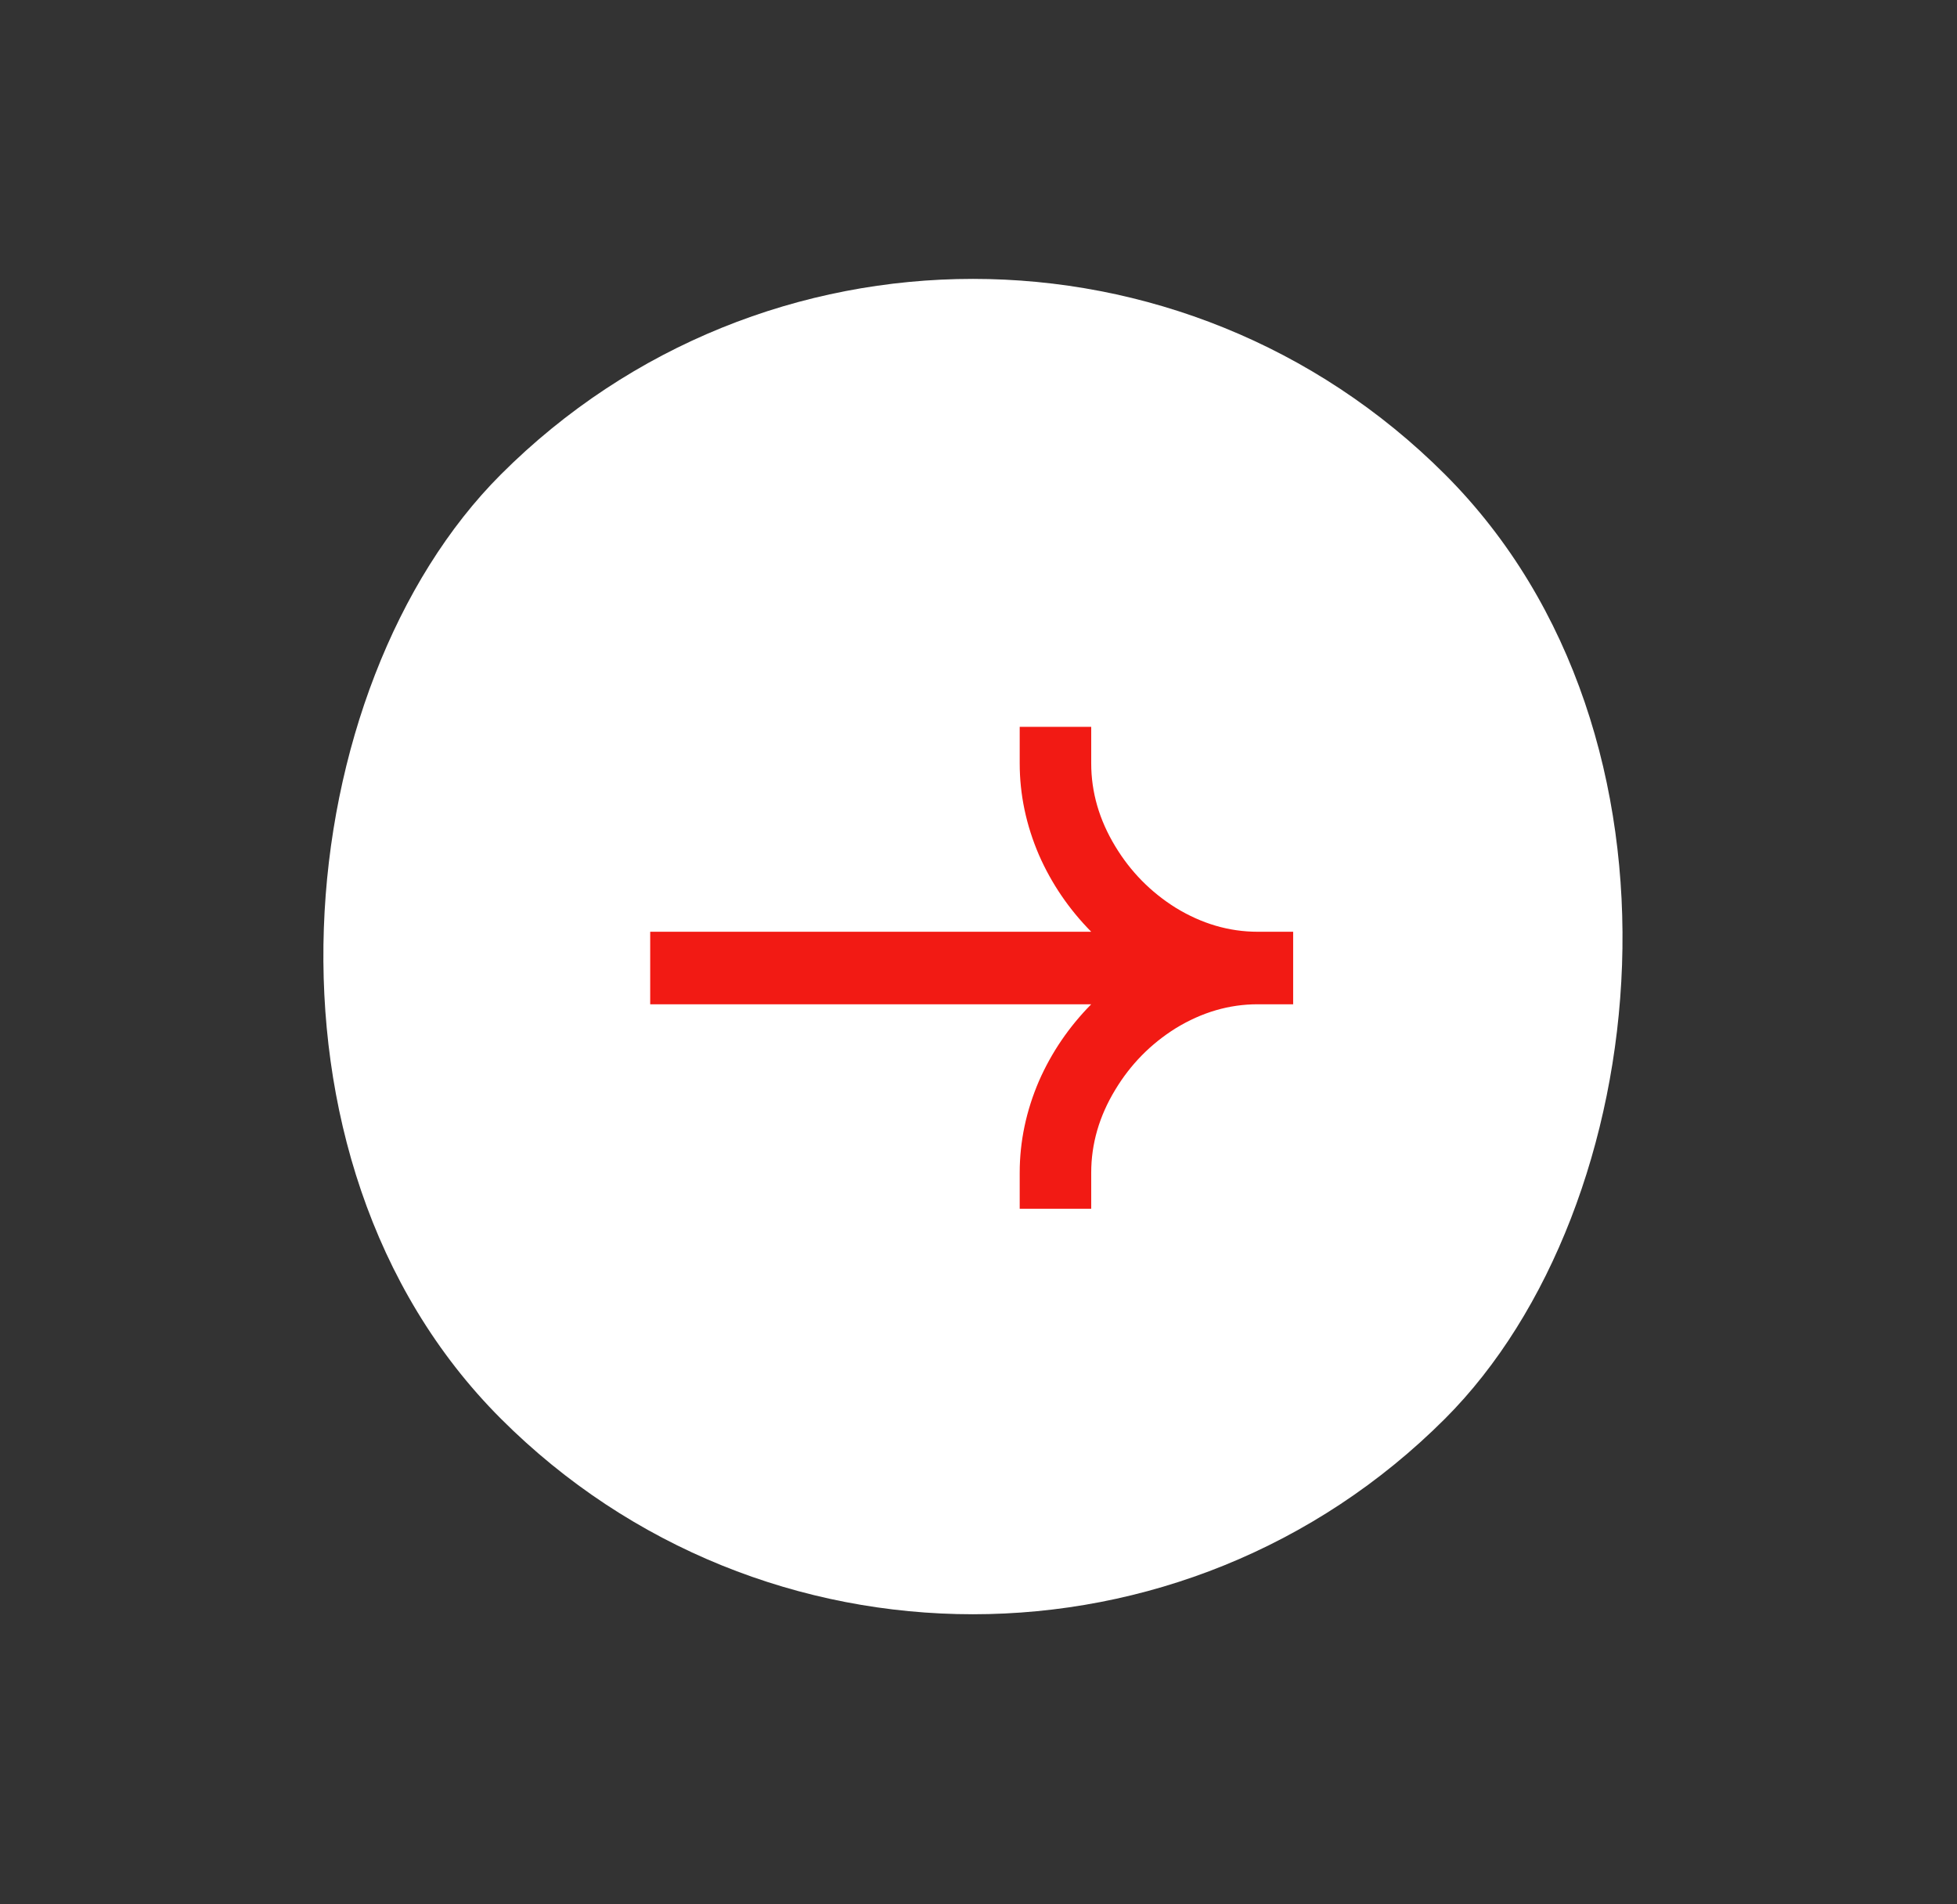
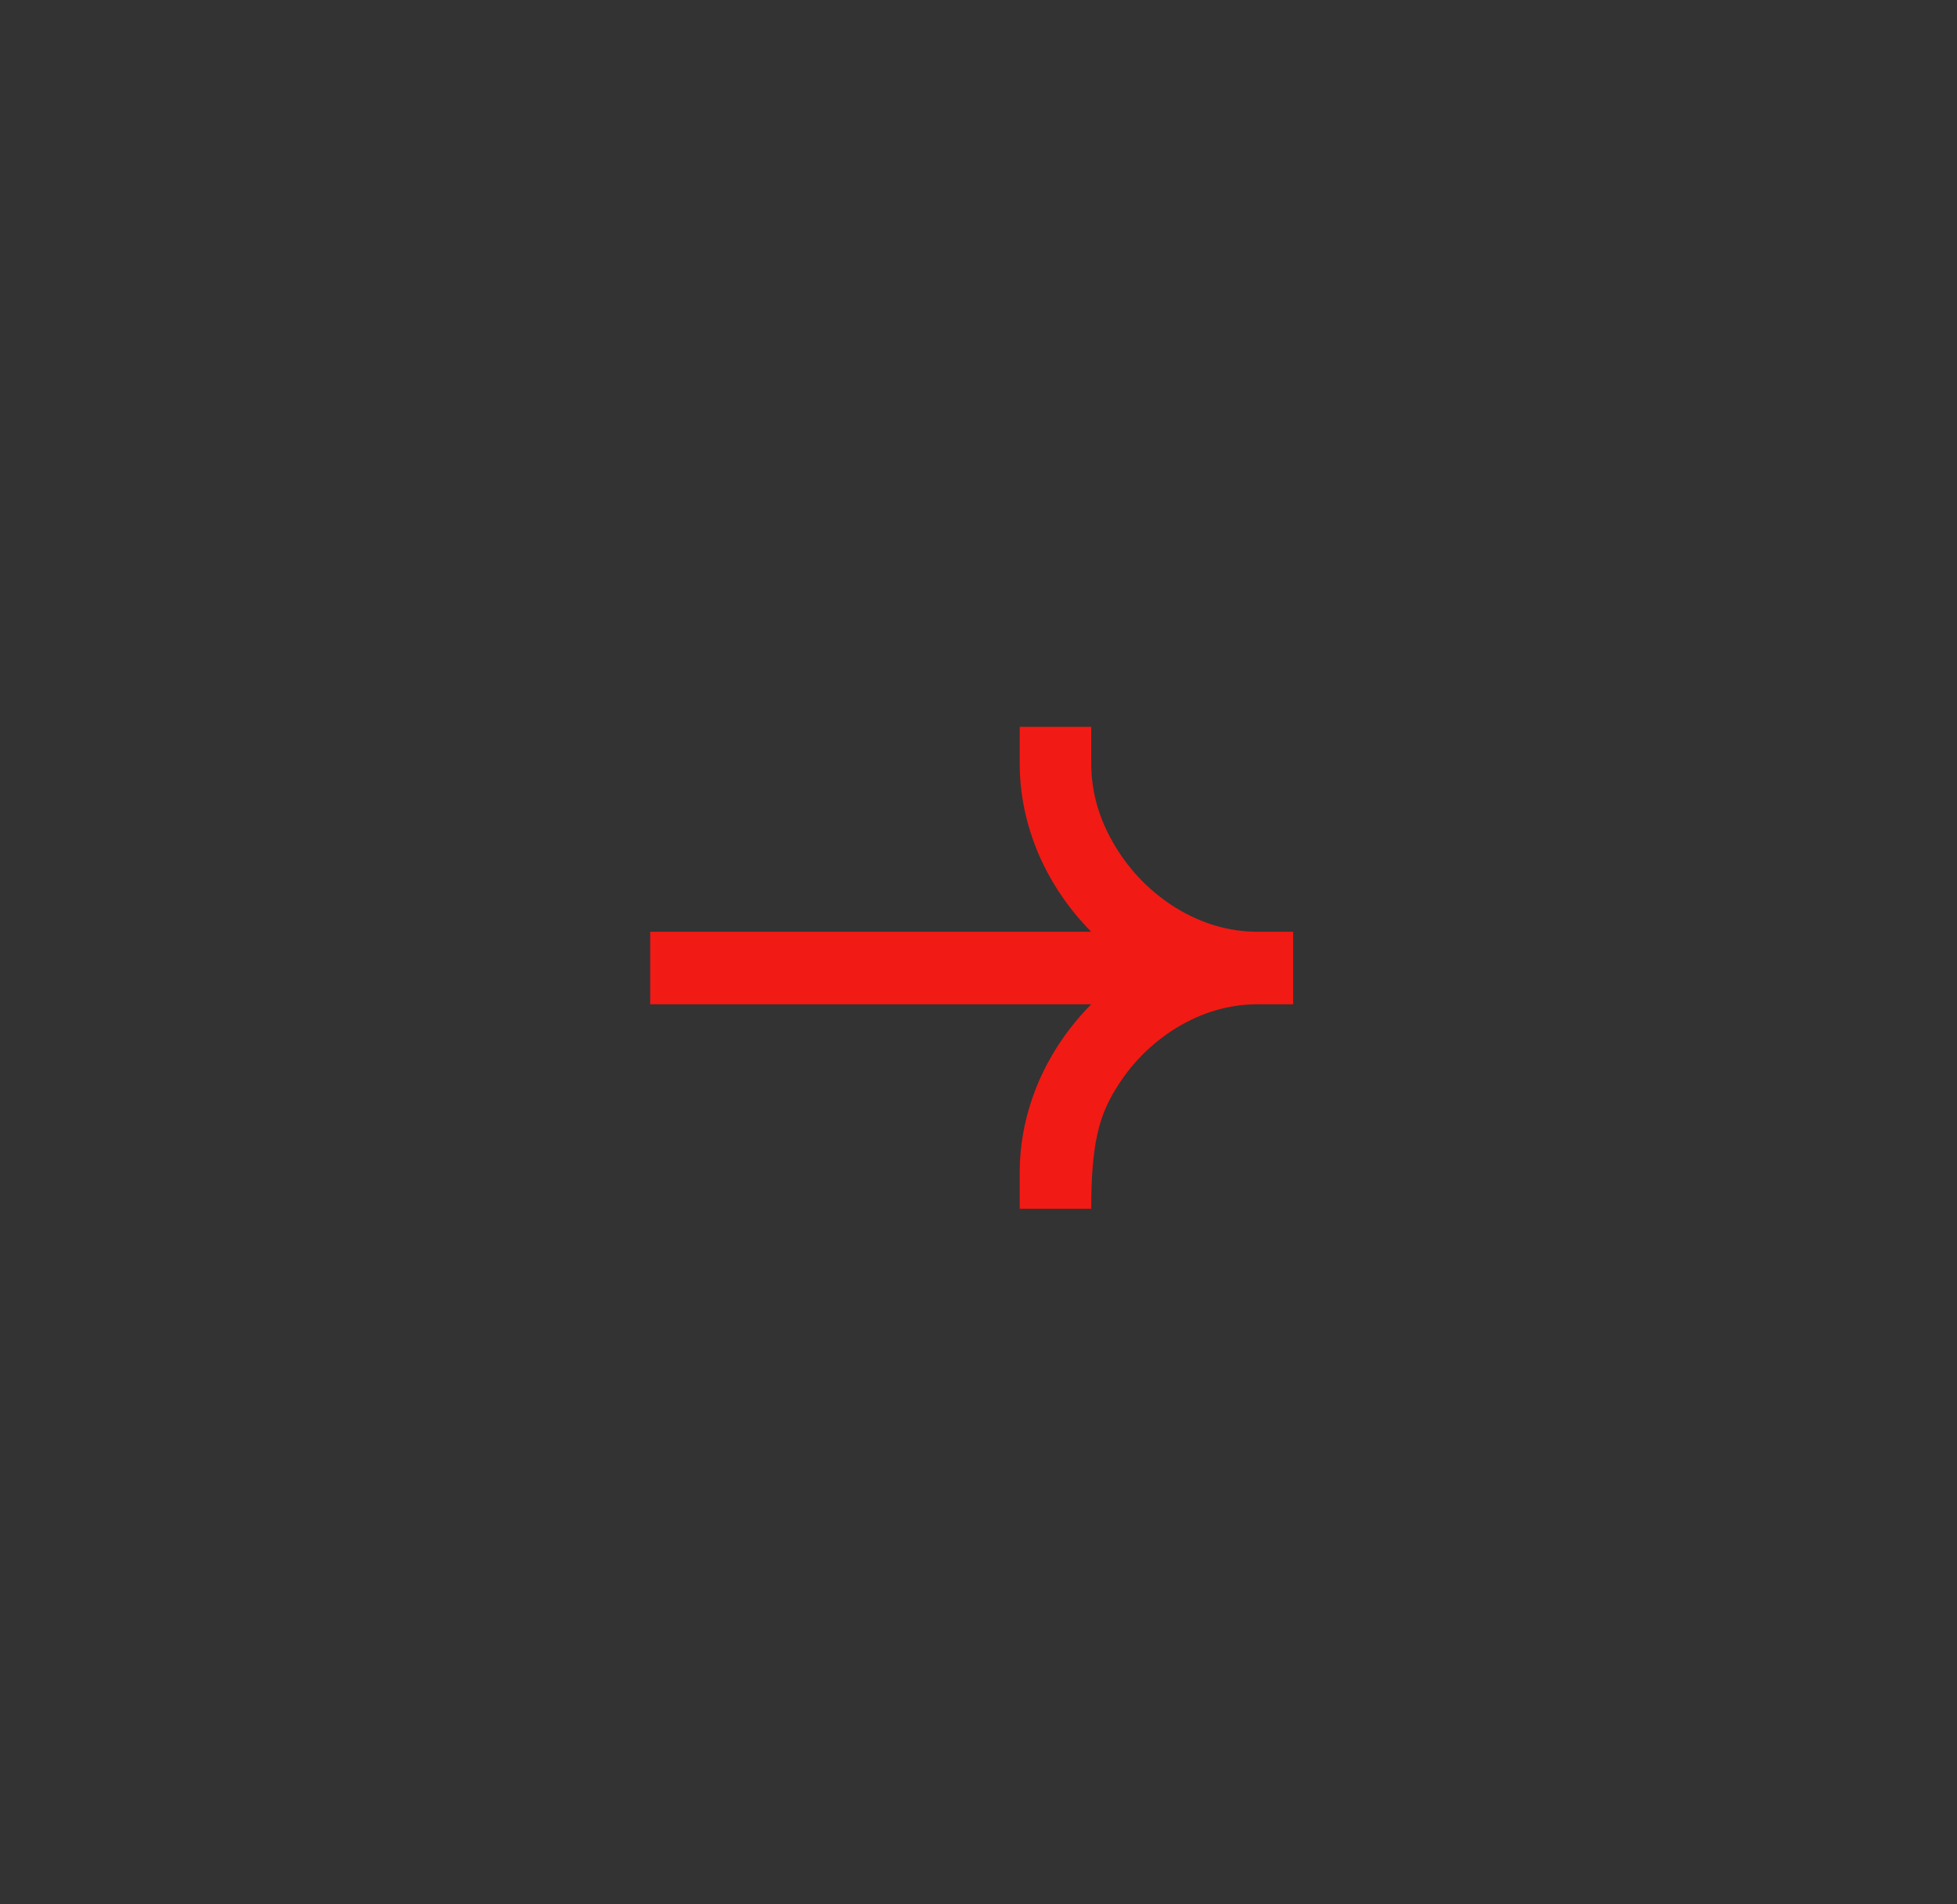
<svg xmlns="http://www.w3.org/2000/svg" width="37" height="36" viewBox="0 0 37 36" fill="none">
  <rect x="0" y="0" width="37" height="36" fill="#333333" stroke="none" />
-   <rect x="18.395" y="0.044" width="25.244" height="25.244" rx="12.622" transform="rotate(45 18.395 0.044)" fill="white" />
-   <path d="M23.778 17.614C23.239 17.614 22.723 17.463 22.229 17.161C21.756 16.865 21.374 16.477 21.085 15.998C20.782 15.498 20.631 14.976 20.631 14.43V13.74H19.279V14.43C19.279 15.022 19.401 15.6 19.644 16.165C19.881 16.704 20.21 17.187 20.631 17.614H12.293V18.985H20.631C20.21 19.412 19.881 19.895 19.644 20.434C19.401 20.999 19.279 21.578 19.279 22.169V22.85H20.631V22.169C20.631 21.624 20.782 21.101 21.085 20.602C21.374 20.122 21.756 19.734 22.229 19.438C22.723 19.136 23.239 18.985 23.778 18.985H24.449V17.614H23.778Z" fill="#F21A14" />
+   <path d="M23.778 17.614C23.239 17.614 22.723 17.463 22.229 17.161C21.756 16.865 21.374 16.477 21.085 15.998C20.782 15.498 20.631 14.976 20.631 14.43V13.74H19.279V14.43C19.279 15.022 19.401 15.6 19.644 16.165C19.881 16.704 20.21 17.187 20.631 17.614H12.293V18.985H20.631C20.21 19.412 19.881 19.895 19.644 20.434C19.401 20.999 19.279 21.578 19.279 22.169V22.85H20.631C20.631 21.624 20.782 21.101 21.085 20.602C21.374 20.122 21.756 19.734 22.229 19.438C22.723 19.136 23.239 18.985 23.778 18.985H24.449V17.614H23.778Z" fill="#F21A14" />
</svg>